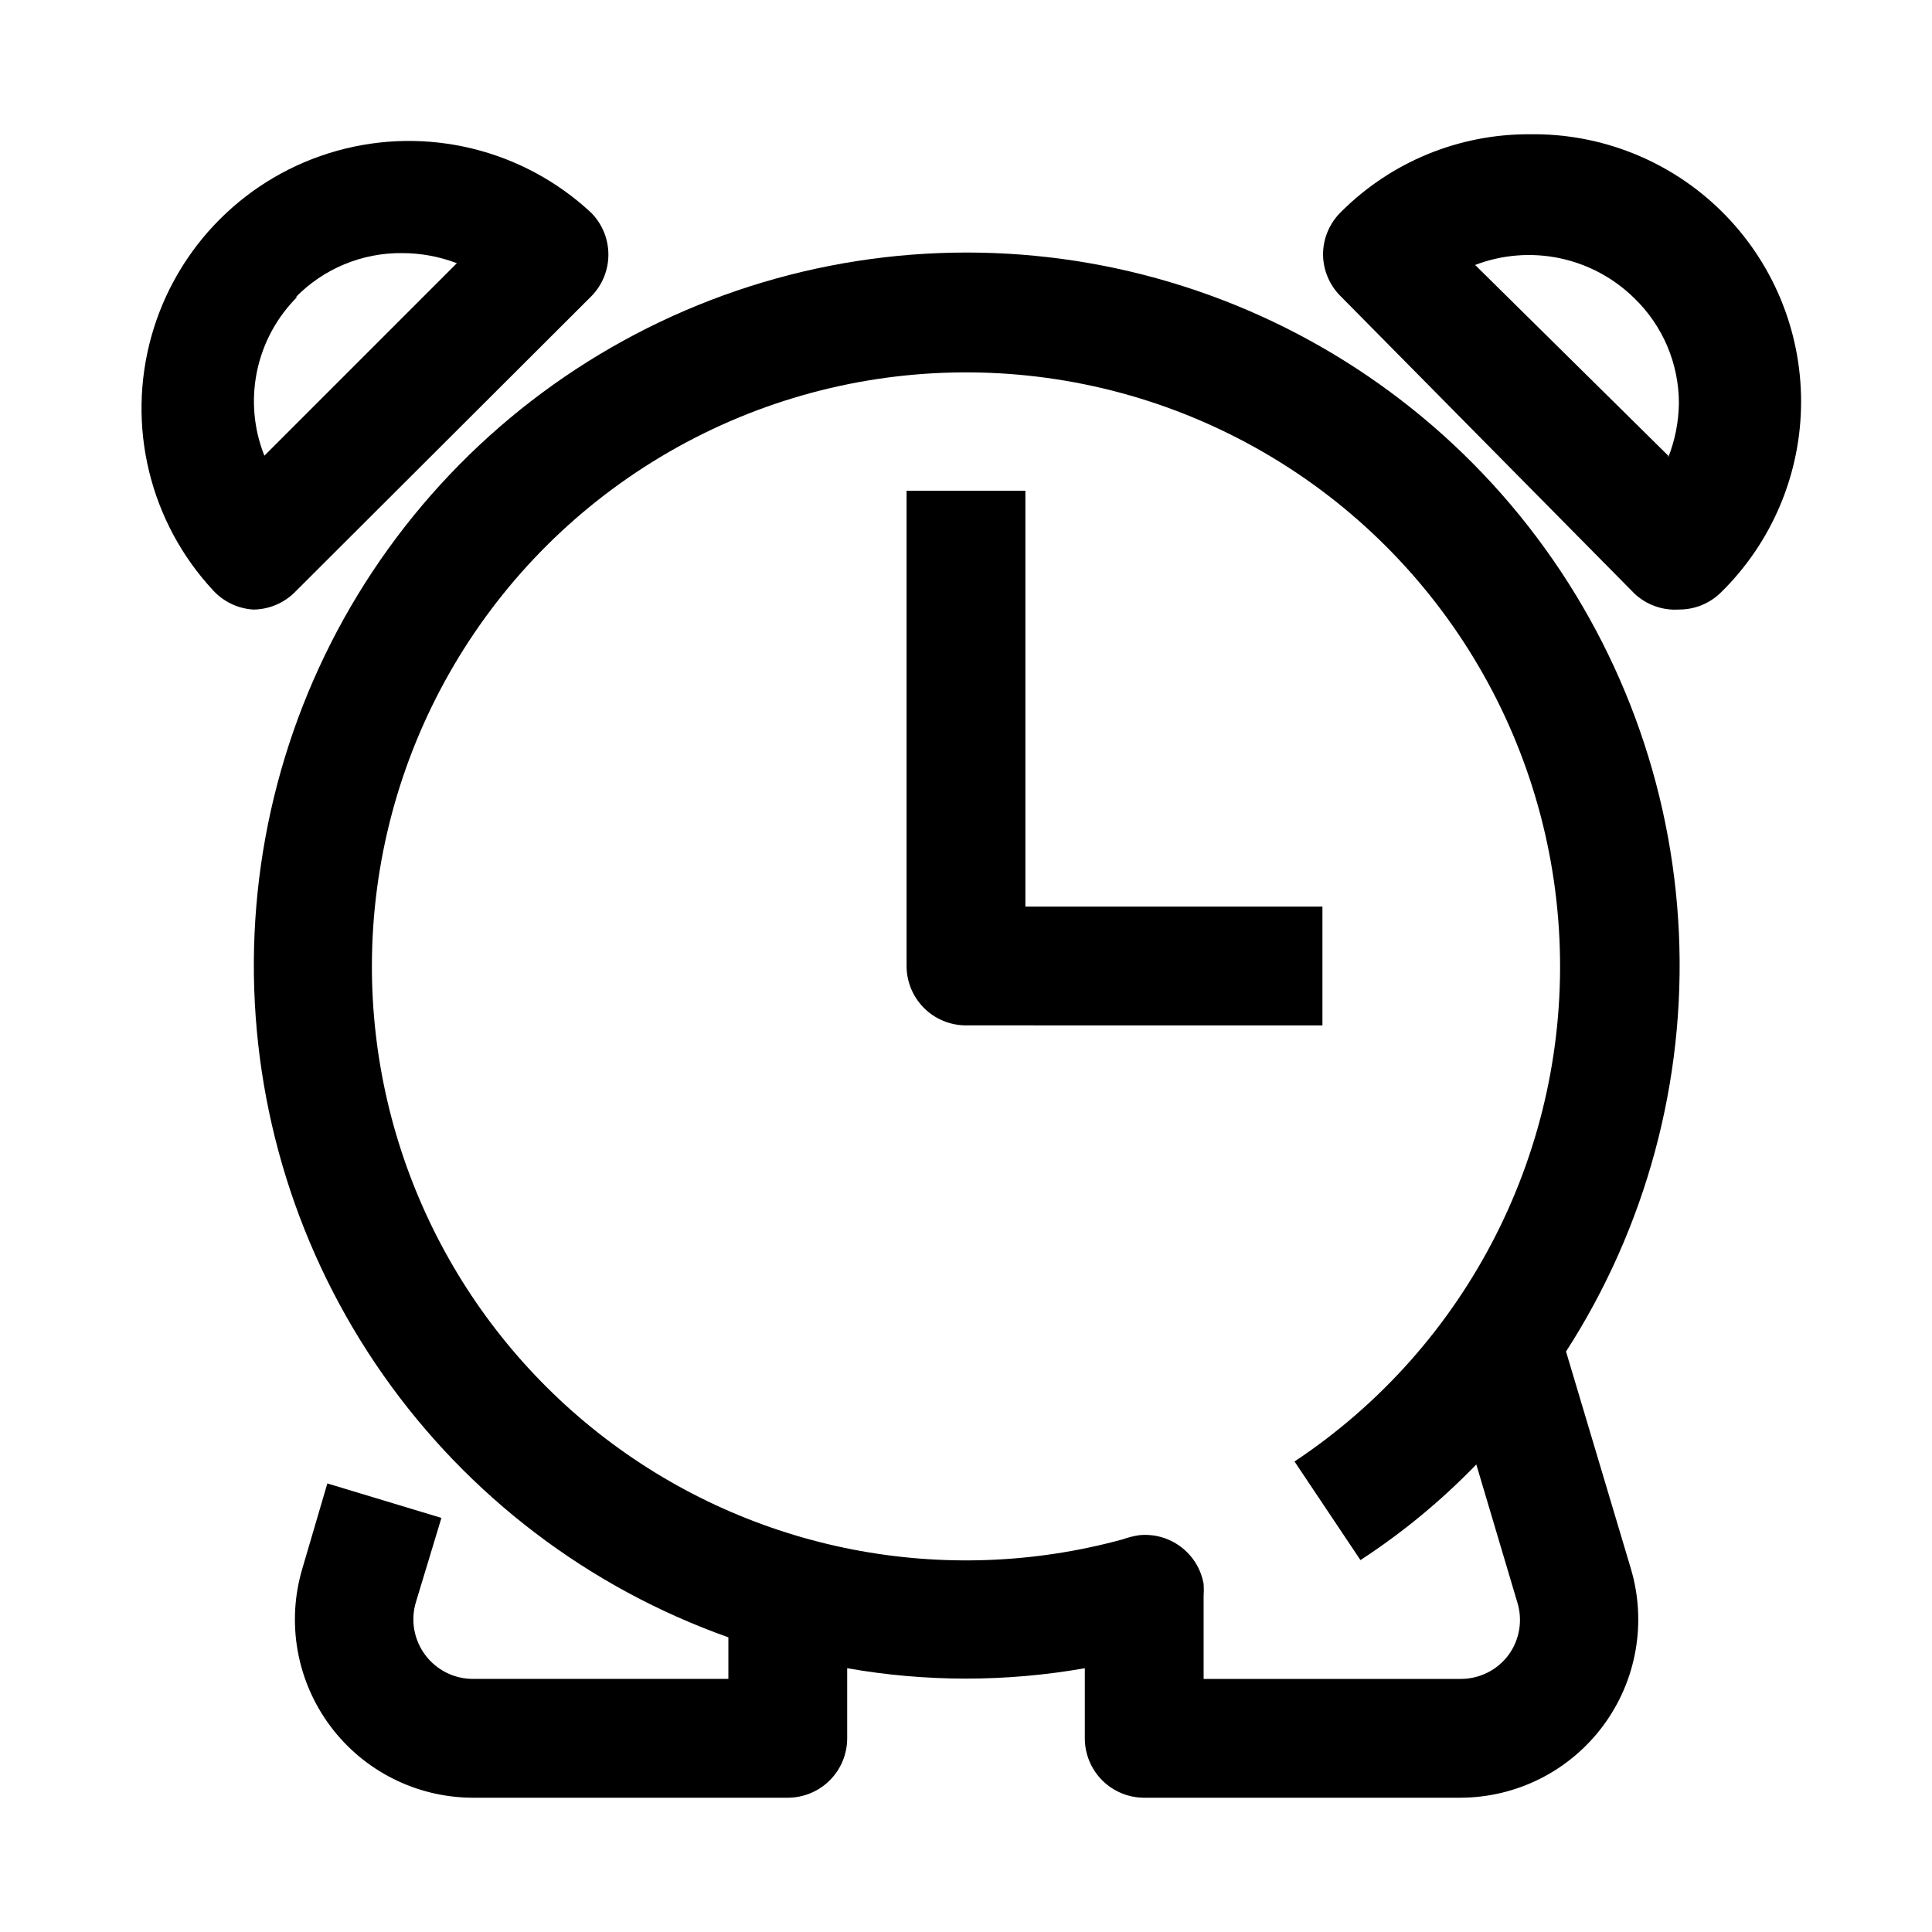
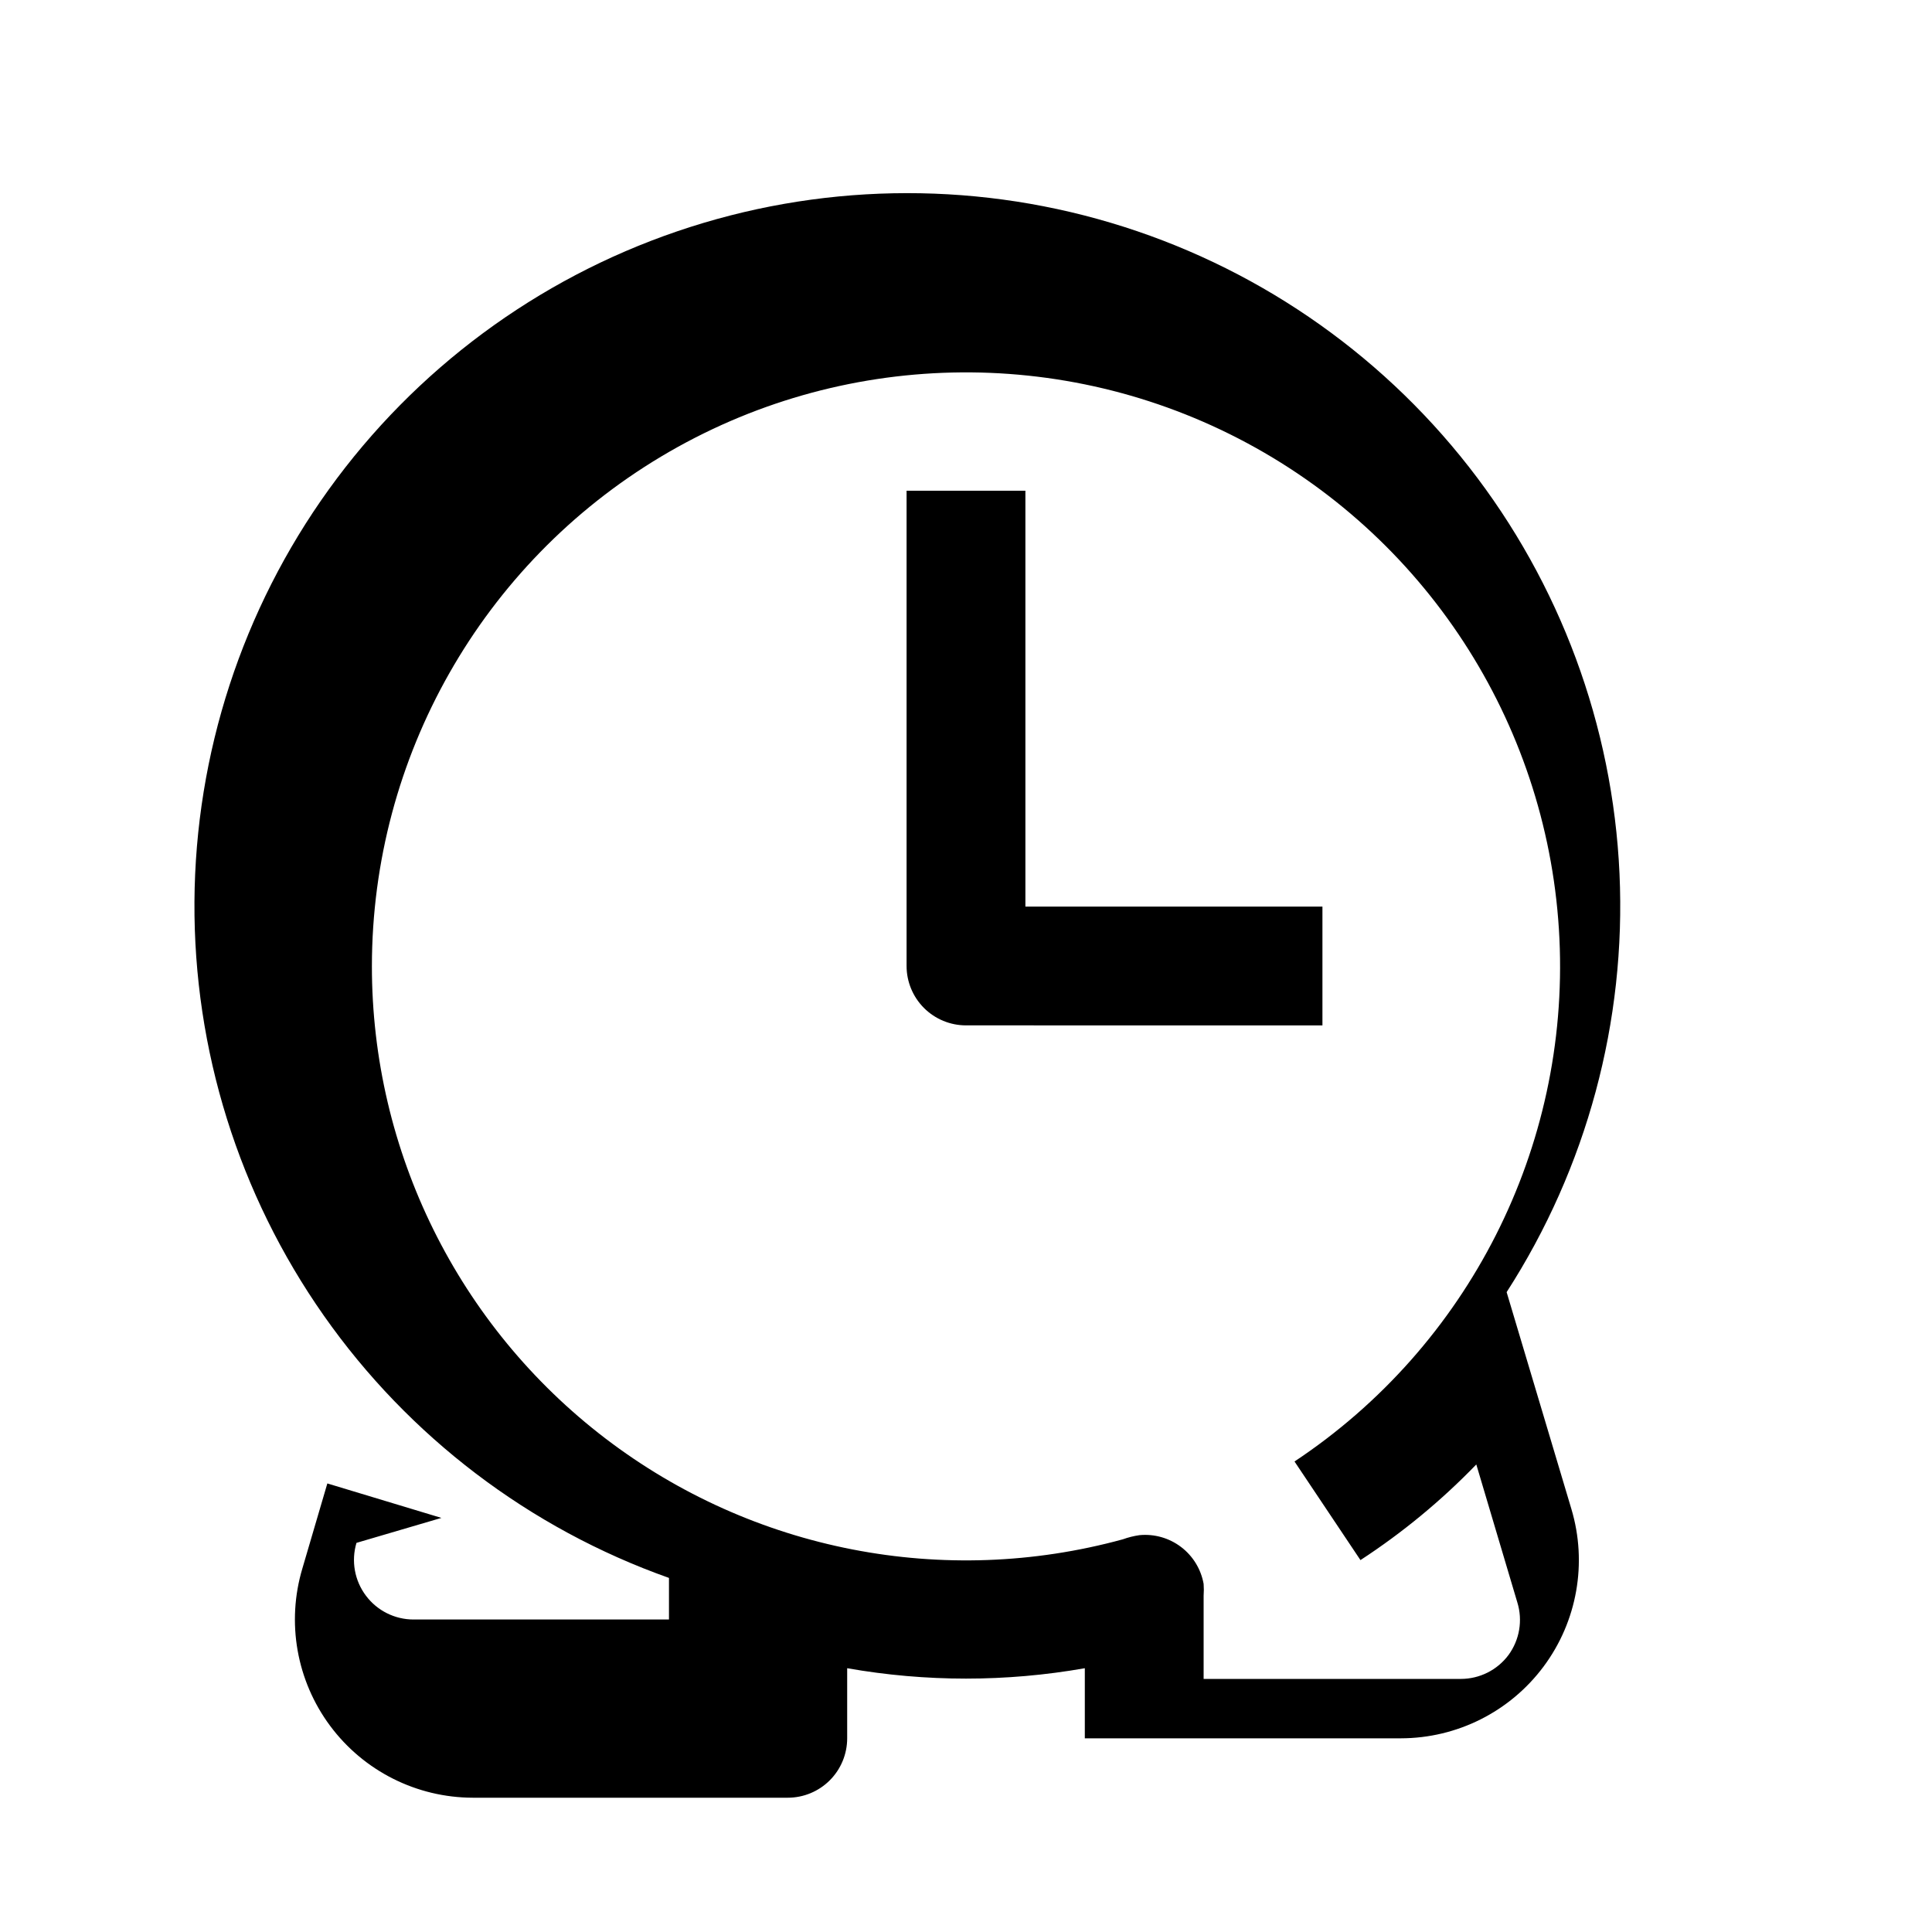
<svg xmlns="http://www.w3.org/2000/svg" fill="#000000" width="800px" height="800px" version="1.1" viewBox="144 144 512 512">
  <g>
-     <path d="m260.98 546.26-30.23-9.133-6.613 22.516c-4.273 14.285-1.551 29.754 7.348 41.719 8.898 11.969 22.926 19.031 37.84 19.051h83.441c4.176 0 8.18-1.656 11.133-4.609 2.953-2.953 4.613-6.957 4.613-11.133v-18.578c20.832 3.672 42.145 3.672 62.977 0v18.578c0 4.176 1.656 8.18 4.609 11.133 2.953 2.953 6.957 4.609 11.133 4.609h83.758c14.914-0.02 28.941-7.082 37.84-19.051 8.898-11.965 11.621-27.434 7.348-41.719l-17.16-57.465-0.004-0.004c21.25-32.977 31.703-71.75 29.914-110.94-1.789-39.188-15.734-76.848-39.898-107.75-24.164-30.906-57.348-53.523-94.949-64.711s-77.754-10.395-114.88 2.273c-37.129 12.664-69.395 36.574-92.32 68.41-22.922 31.836-35.367 70.02-35.605 109.25-0.238 39.227 11.738 77.559 34.273 109.67 22.535 32.113 54.508 56.414 91.48 69.531v11.02h-67.699c-4.957 0-9.625-2.332-12.598-6.297-3.023-4.004-3.957-9.207-2.519-14.012zm-18.422-146.26c0.043-55.363 29.164-106.63 76.688-135.03 47.523-28.395 106.47-29.742 155.24-3.551 48.77 26.191 80.203 76.078 82.781 131.38 2.574 55.301-24.082 107.89-70.207 138.51l17.477 26.133c11.152-7.269 21.449-15.773 30.699-25.348l10.863 36.527c1.488 4.781 0.609 9.984-2.359 14.012-2.973 3.965-7.641 6.297-12.598 6.297h-68.168v-22.039c0.078-1.051 0.078-2.102 0-3.148-0.695-3.894-2.832-7.387-5.981-9.777-3.152-2.394-7.086-3.512-11.023-3.133-1.504 0.215-2.981 0.586-4.41 1.102-47.367 12.965-98.07 3.082-137.1-26.715-39.035-29.801-61.926-76.109-61.902-125.21z" />
-     <path d="m211.07 305.54c4.207-0.02 8.234-1.719 11.18-4.723l78.402-78.25c2.934-2.949 4.578-6.941 4.578-11.098 0-4.16-1.645-8.152-4.578-11.102-18.082-16.848-43.641-23.059-67.438-16.379-23.797 6.676-42.395 25.273-49.074 49.074-6.676 23.797-0.469 49.355 16.379 67.438 2.742 2.973 6.519 4.773 10.551 5.039zm11.18-82.656c7.426-7.656 17.672-11.926 28.336-11.809 4.953 0.004 9.859 0.91 14.484 2.676l-51.008 51.012c-2.836-7.121-3.512-14.922-1.941-22.426 1.566-7.504 5.309-14.379 10.758-19.77z" />
-     <path d="m549.41 179.58c-18.777-0.094-36.805 7.332-50.066 20.625-3.004 2.945-4.707 6.969-4.723 11.18 0.016 4.207 1.719 8.23 4.723 11.176l77.777 78.719-0.004 0.004c3.18 2.992 7.453 4.531 11.809 4.25 4.188 0.023 8.207-1.621 11.18-4.566 13.543-13.305 21.184-31.488 21.203-50.473 0.02-18.984-7.578-37.184-21.098-50.516-13.516-13.332-31.816-20.68-50.801-20.398zm36.684 85.176-51.168-50.539c7.137-2.734 14.91-3.356 22.391-1.793 7.484 1.562 14.355 5.246 19.801 10.609 7.555 7.305 11.816 17.359 11.809 27.867-0.07 4.906-1.031 9.762-2.832 14.328z" />
+     <path d="m260.98 546.26-30.23-9.133-6.613 22.516c-4.273 14.285-1.551 29.754 7.348 41.719 8.898 11.969 22.926 19.031 37.84 19.051h83.441c4.176 0 8.18-1.656 11.133-4.609 2.953-2.953 4.613-6.957 4.613-11.133v-18.578c20.832 3.672 42.145 3.672 62.977 0v18.578h83.758c14.914-0.02 28.941-7.082 37.84-19.051 8.898-11.965 11.621-27.434 7.348-41.719l-17.16-57.465-0.004-0.004c21.25-32.977 31.703-71.75 29.914-110.94-1.789-39.188-15.734-76.848-39.898-107.75-24.164-30.906-57.348-53.523-94.949-64.711s-77.754-10.395-114.88 2.273c-37.129 12.664-69.395 36.574-92.32 68.41-22.922 31.836-35.367 70.02-35.605 109.25-0.238 39.227 11.738 77.559 34.273 109.67 22.535 32.113 54.508 56.414 91.48 69.531v11.02h-67.699c-4.957 0-9.625-2.332-12.598-6.297-3.023-4.004-3.957-9.207-2.519-14.012zm-18.422-146.26c0.043-55.363 29.164-106.63 76.688-135.03 47.523-28.395 106.47-29.742 155.24-3.551 48.77 26.191 80.203 76.078 82.781 131.38 2.574 55.301-24.082 107.89-70.207 138.51l17.477 26.133c11.152-7.269 21.449-15.773 30.699-25.348l10.863 36.527c1.488 4.781 0.609 9.984-2.359 14.012-2.973 3.965-7.641 6.297-12.598 6.297h-68.168v-22.039c0.078-1.051 0.078-2.102 0-3.148-0.695-3.894-2.832-7.387-5.981-9.777-3.152-2.394-7.086-3.512-11.023-3.133-1.504 0.215-2.981 0.586-4.41 1.102-47.367 12.965-98.07 3.082-137.1-26.715-39.035-29.801-61.926-76.109-61.902-125.21z" />
    <path d="m494.46 415.74v-31.488h-78.719v-110.21h-31.488v125.95c0 4.176 1.66 8.18 4.613 11.133 2.953 2.949 6.957 4.609 11.133 4.609z" />
  </g>
</svg>